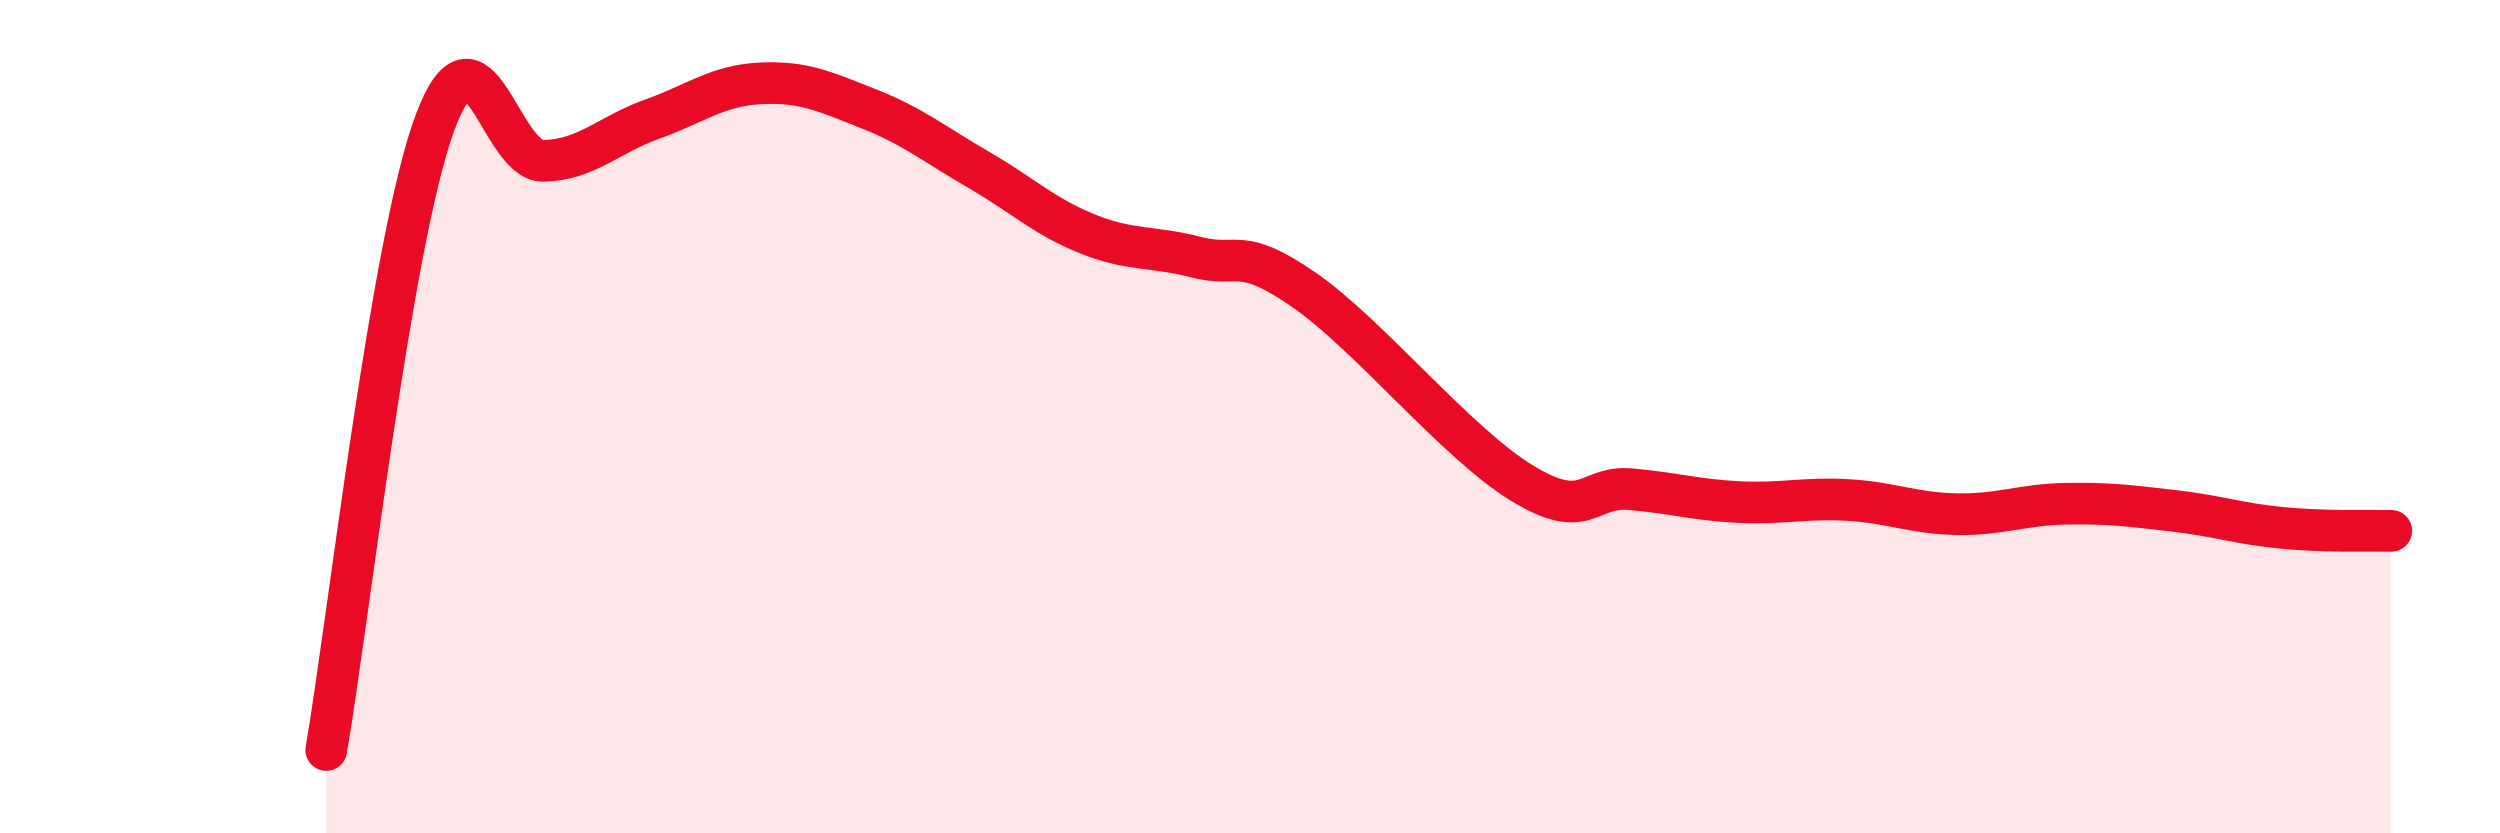
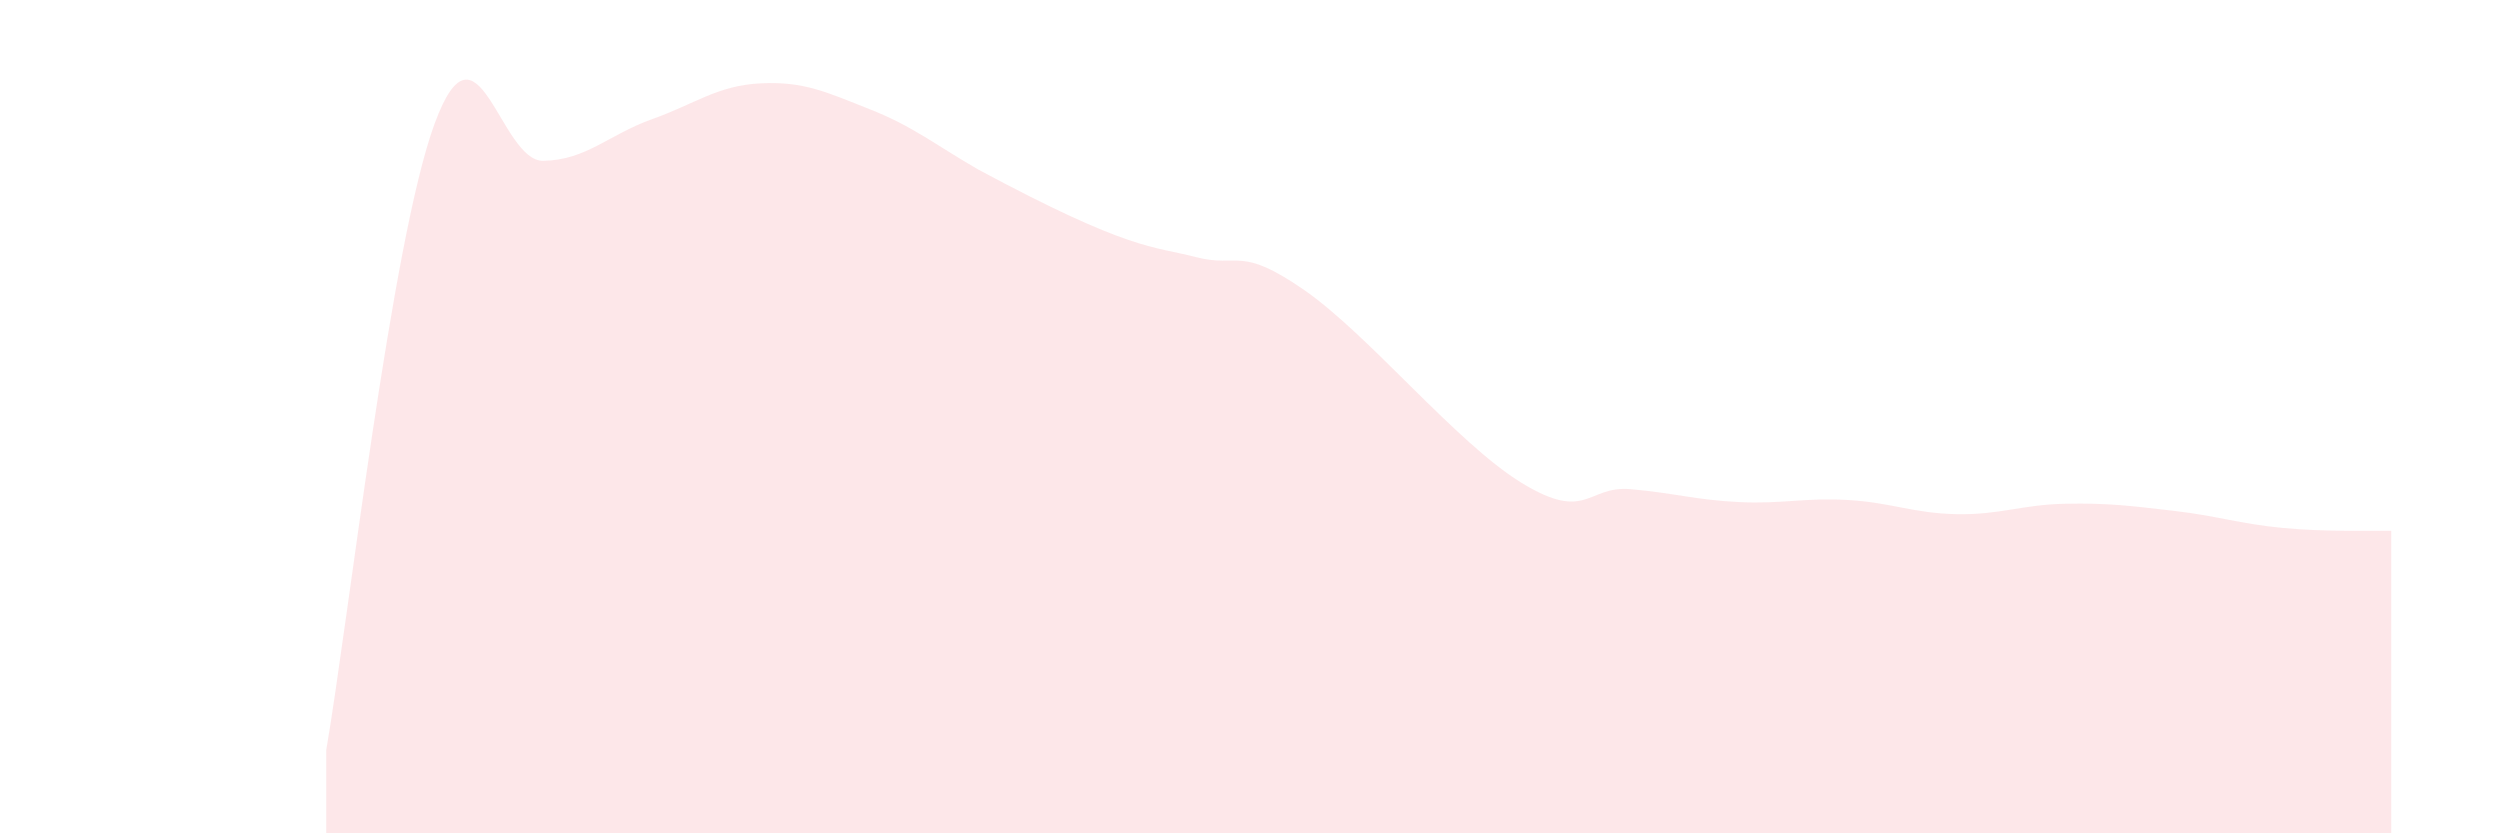
<svg xmlns="http://www.w3.org/2000/svg" width="60" height="20" viewBox="0 0 60 20">
-   <path d="M 7.83,18 C 8.35,14.99 9.39,5.8 10.43,2.97 C 11.47,0.14 12,3.88 13.04,3.86 C 14.08,3.84 14.61,3.23 15.65,2.86 C 16.69,2.49 17.22,2.05 18.26,2 C 19.3,1.95 19.83,2.21 20.87,2.62 C 21.91,3.03 22.44,3.47 23.48,4.07 C 24.52,4.67 25.05,5.19 26.09,5.61 C 27.13,6.03 27.66,5.9 28.7,6.17 C 29.74,6.44 29.74,5.88 31.3,6.96 C 32.86,8.04 34.95,10.63 36.52,11.59 C 38.09,12.55 38.09,11.65 39.13,11.74 C 40.17,11.83 40.7,12 41.74,12.05 C 42.78,12.1 43.31,11.94 44.35,12 C 45.39,12.06 45.92,12.32 46.96,12.34 C 48,12.36 48.53,12.11 49.57,12.09 C 50.61,12.07 51.13,12.14 52.17,12.26 C 53.21,12.38 53.74,12.57 54.78,12.67 C 55.82,12.77 56.87,12.73 57.39,12.74L57.39 20L7.83 20Z" fill="#EB0A25" opacity="0.1" stroke-linecap="round" stroke-linejoin="round" />
-   <path d="M 7.83,18 C 8.35,14.99 9.39,5.8 10.43,2.97 C 11.47,0.14 12,3.88 13.04,3.86 C 14.08,3.84 14.61,3.23 15.65,2.86 C 16.69,2.49 17.22,2.05 18.26,2 C 19.3,1.95 19.83,2.21 20.87,2.62 C 21.91,3.03 22.44,3.47 23.48,4.07 C 24.52,4.67 25.05,5.19 26.09,5.61 C 27.13,6.03 27.66,5.9 28.7,6.17 C 29.74,6.44 29.74,5.88 31.3,6.96 C 32.86,8.04 34.95,10.63 36.52,11.59 C 38.09,12.55 38.09,11.65 39.13,11.74 C 40.17,11.83 40.7,12 41.74,12.05 C 42.78,12.1 43.31,11.94 44.35,12 C 45.39,12.06 45.92,12.32 46.96,12.34 C 48,12.36 48.53,12.11 49.57,12.09 C 50.61,12.07 51.13,12.14 52.17,12.26 C 53.21,12.38 53.74,12.57 54.78,12.67 C 55.82,12.77 56.87,12.73 57.39,12.74" stroke="#EB0A25" stroke-width="1" fill="none" stroke-linecap="round" stroke-linejoin="round" />
+   <path d="M 7.83,18 C 8.35,14.99 9.39,5.8 10.43,2.97 C 11.47,0.14 12,3.88 13.04,3.86 C 14.08,3.84 14.61,3.23 15.65,2.86 C 16.69,2.49 17.22,2.05 18.26,2 C 19.3,1.95 19.83,2.21 20.87,2.62 C 21.91,3.03 22.44,3.47 23.48,4.07 C 27.13,6.03 27.66,5.9 28.7,6.17 C 29.74,6.44 29.74,5.88 31.3,6.96 C 32.86,8.04 34.95,10.63 36.52,11.59 C 38.09,12.55 38.09,11.65 39.13,11.74 C 40.17,11.83 40.7,12 41.74,12.05 C 42.78,12.1 43.31,11.94 44.35,12 C 45.39,12.06 45.92,12.32 46.96,12.34 C 48,12.36 48.53,12.11 49.57,12.09 C 50.61,12.07 51.13,12.14 52.17,12.26 C 53.21,12.38 53.74,12.57 54.78,12.67 C 55.82,12.77 56.87,12.73 57.39,12.74L57.39 20L7.83 20Z" fill="#EB0A25" opacity="0.1" stroke-linecap="round" stroke-linejoin="round" />
</svg>